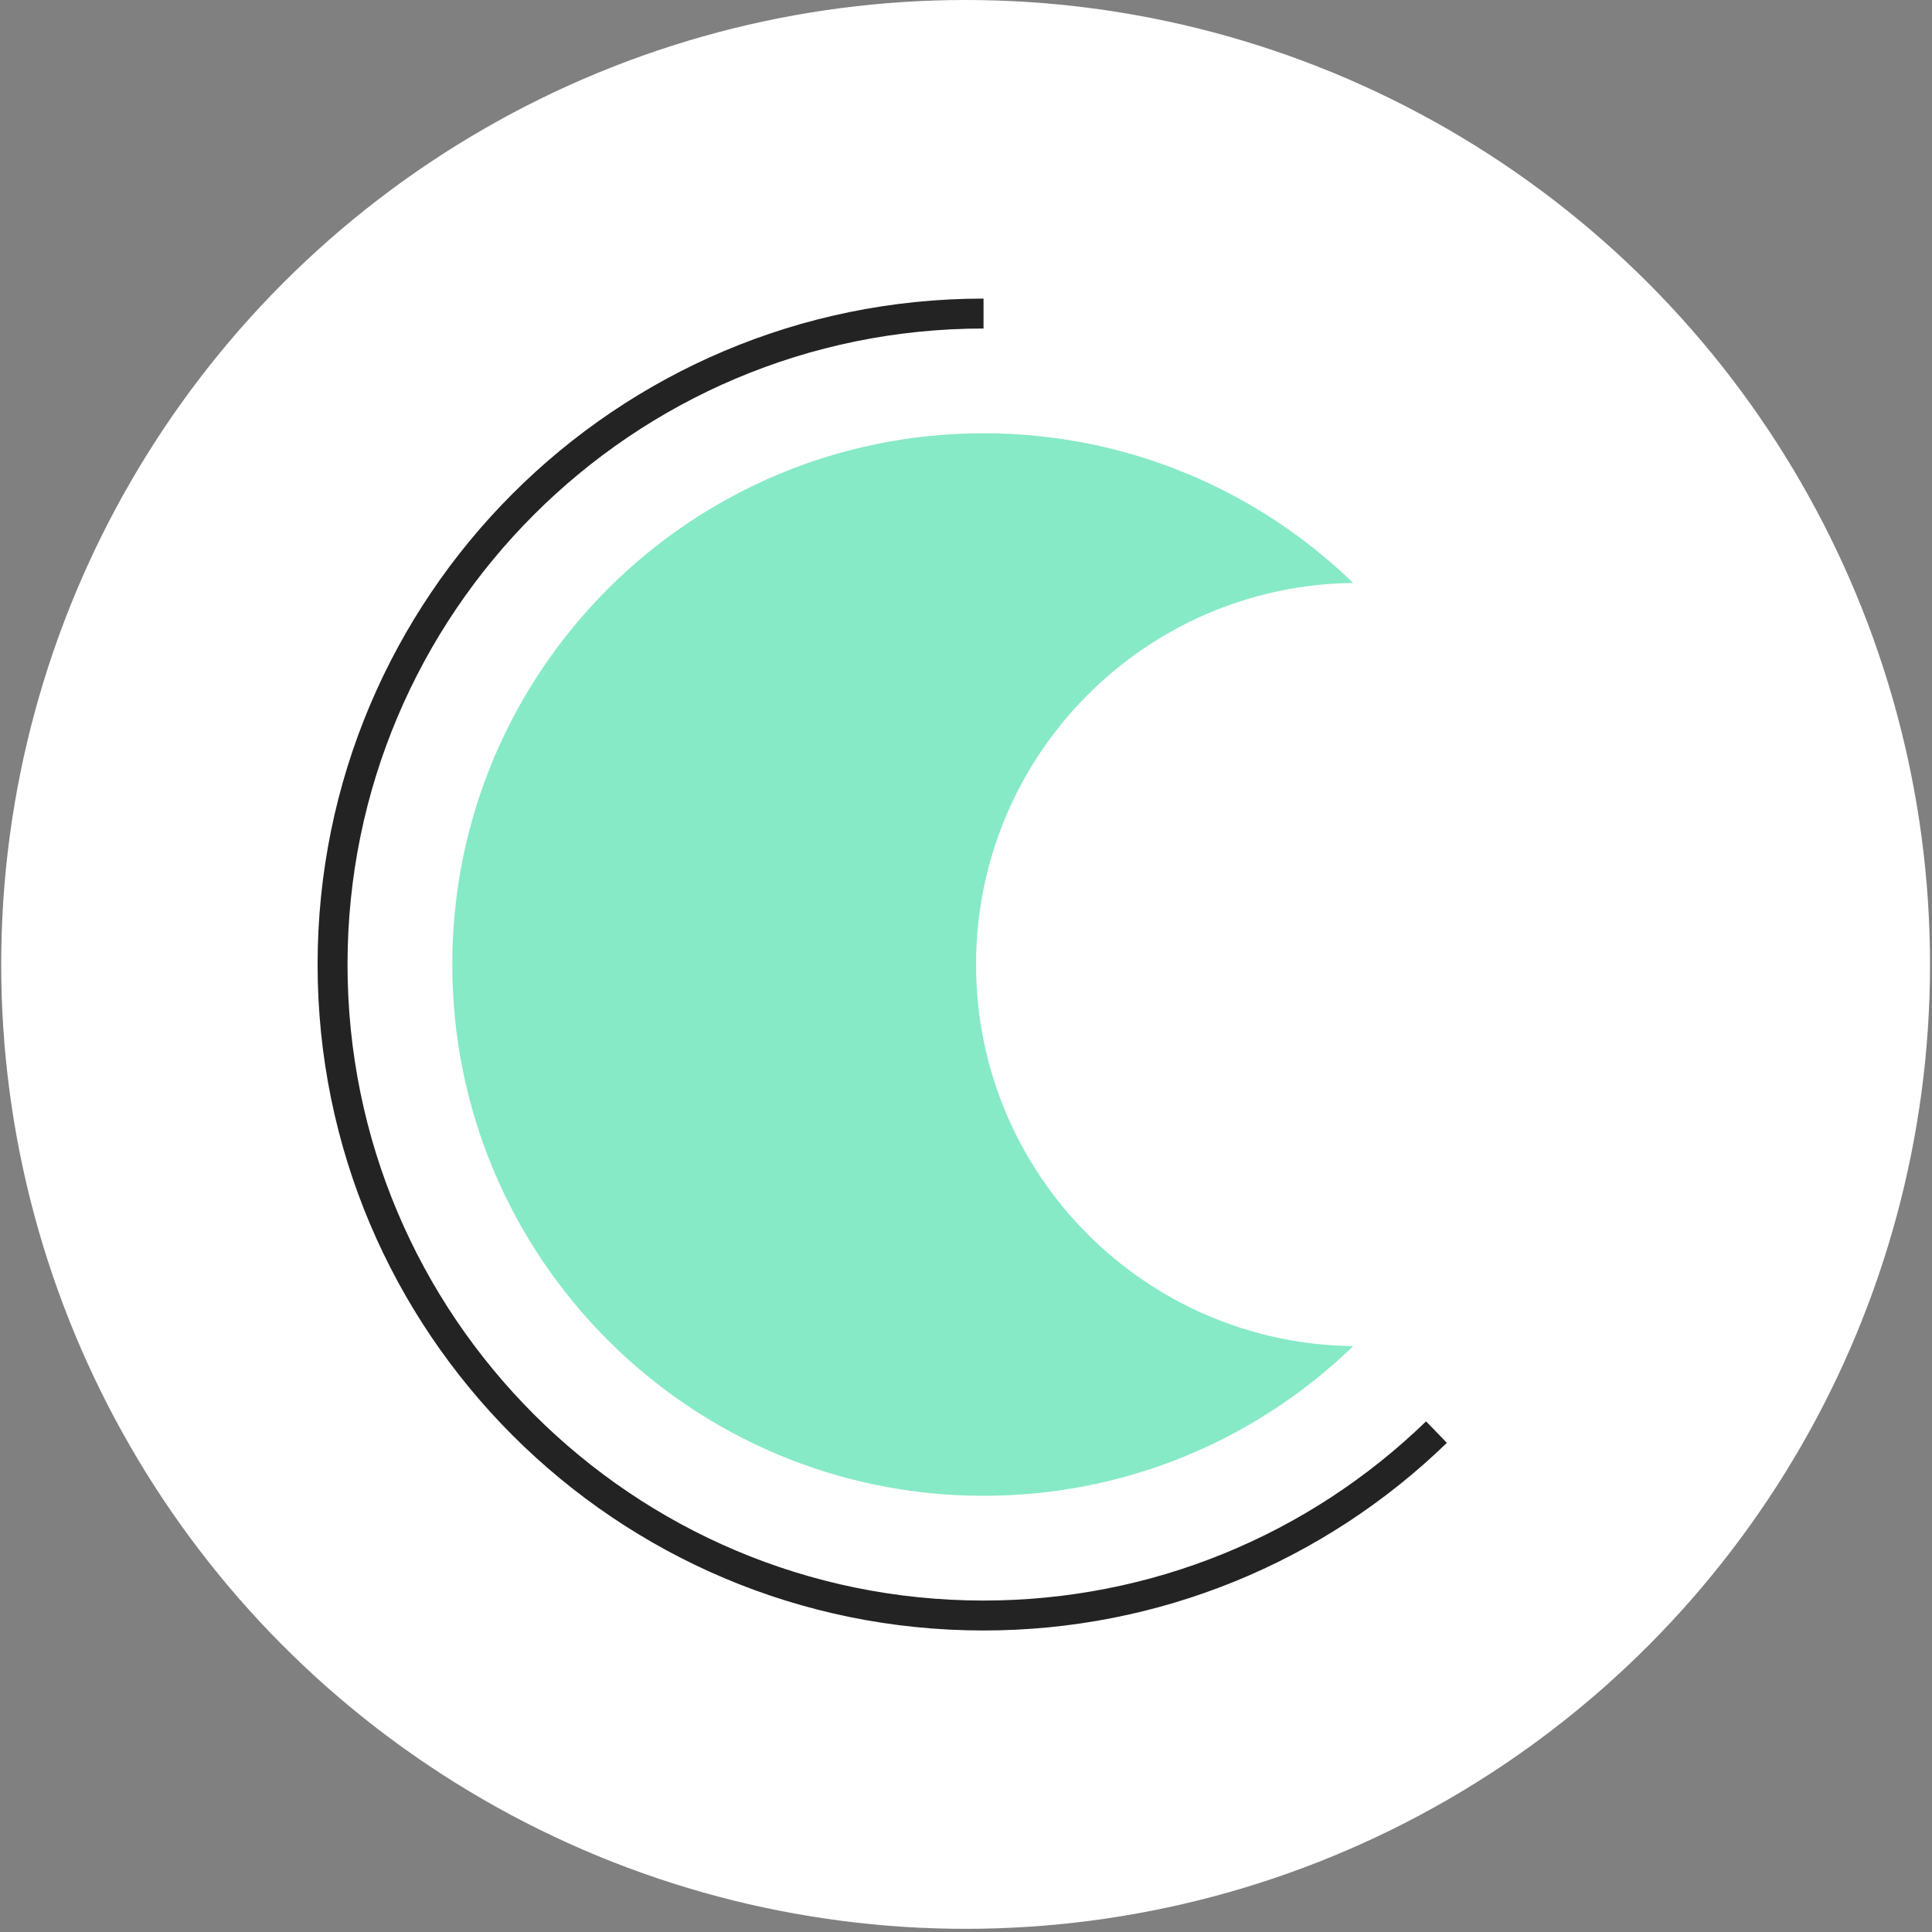
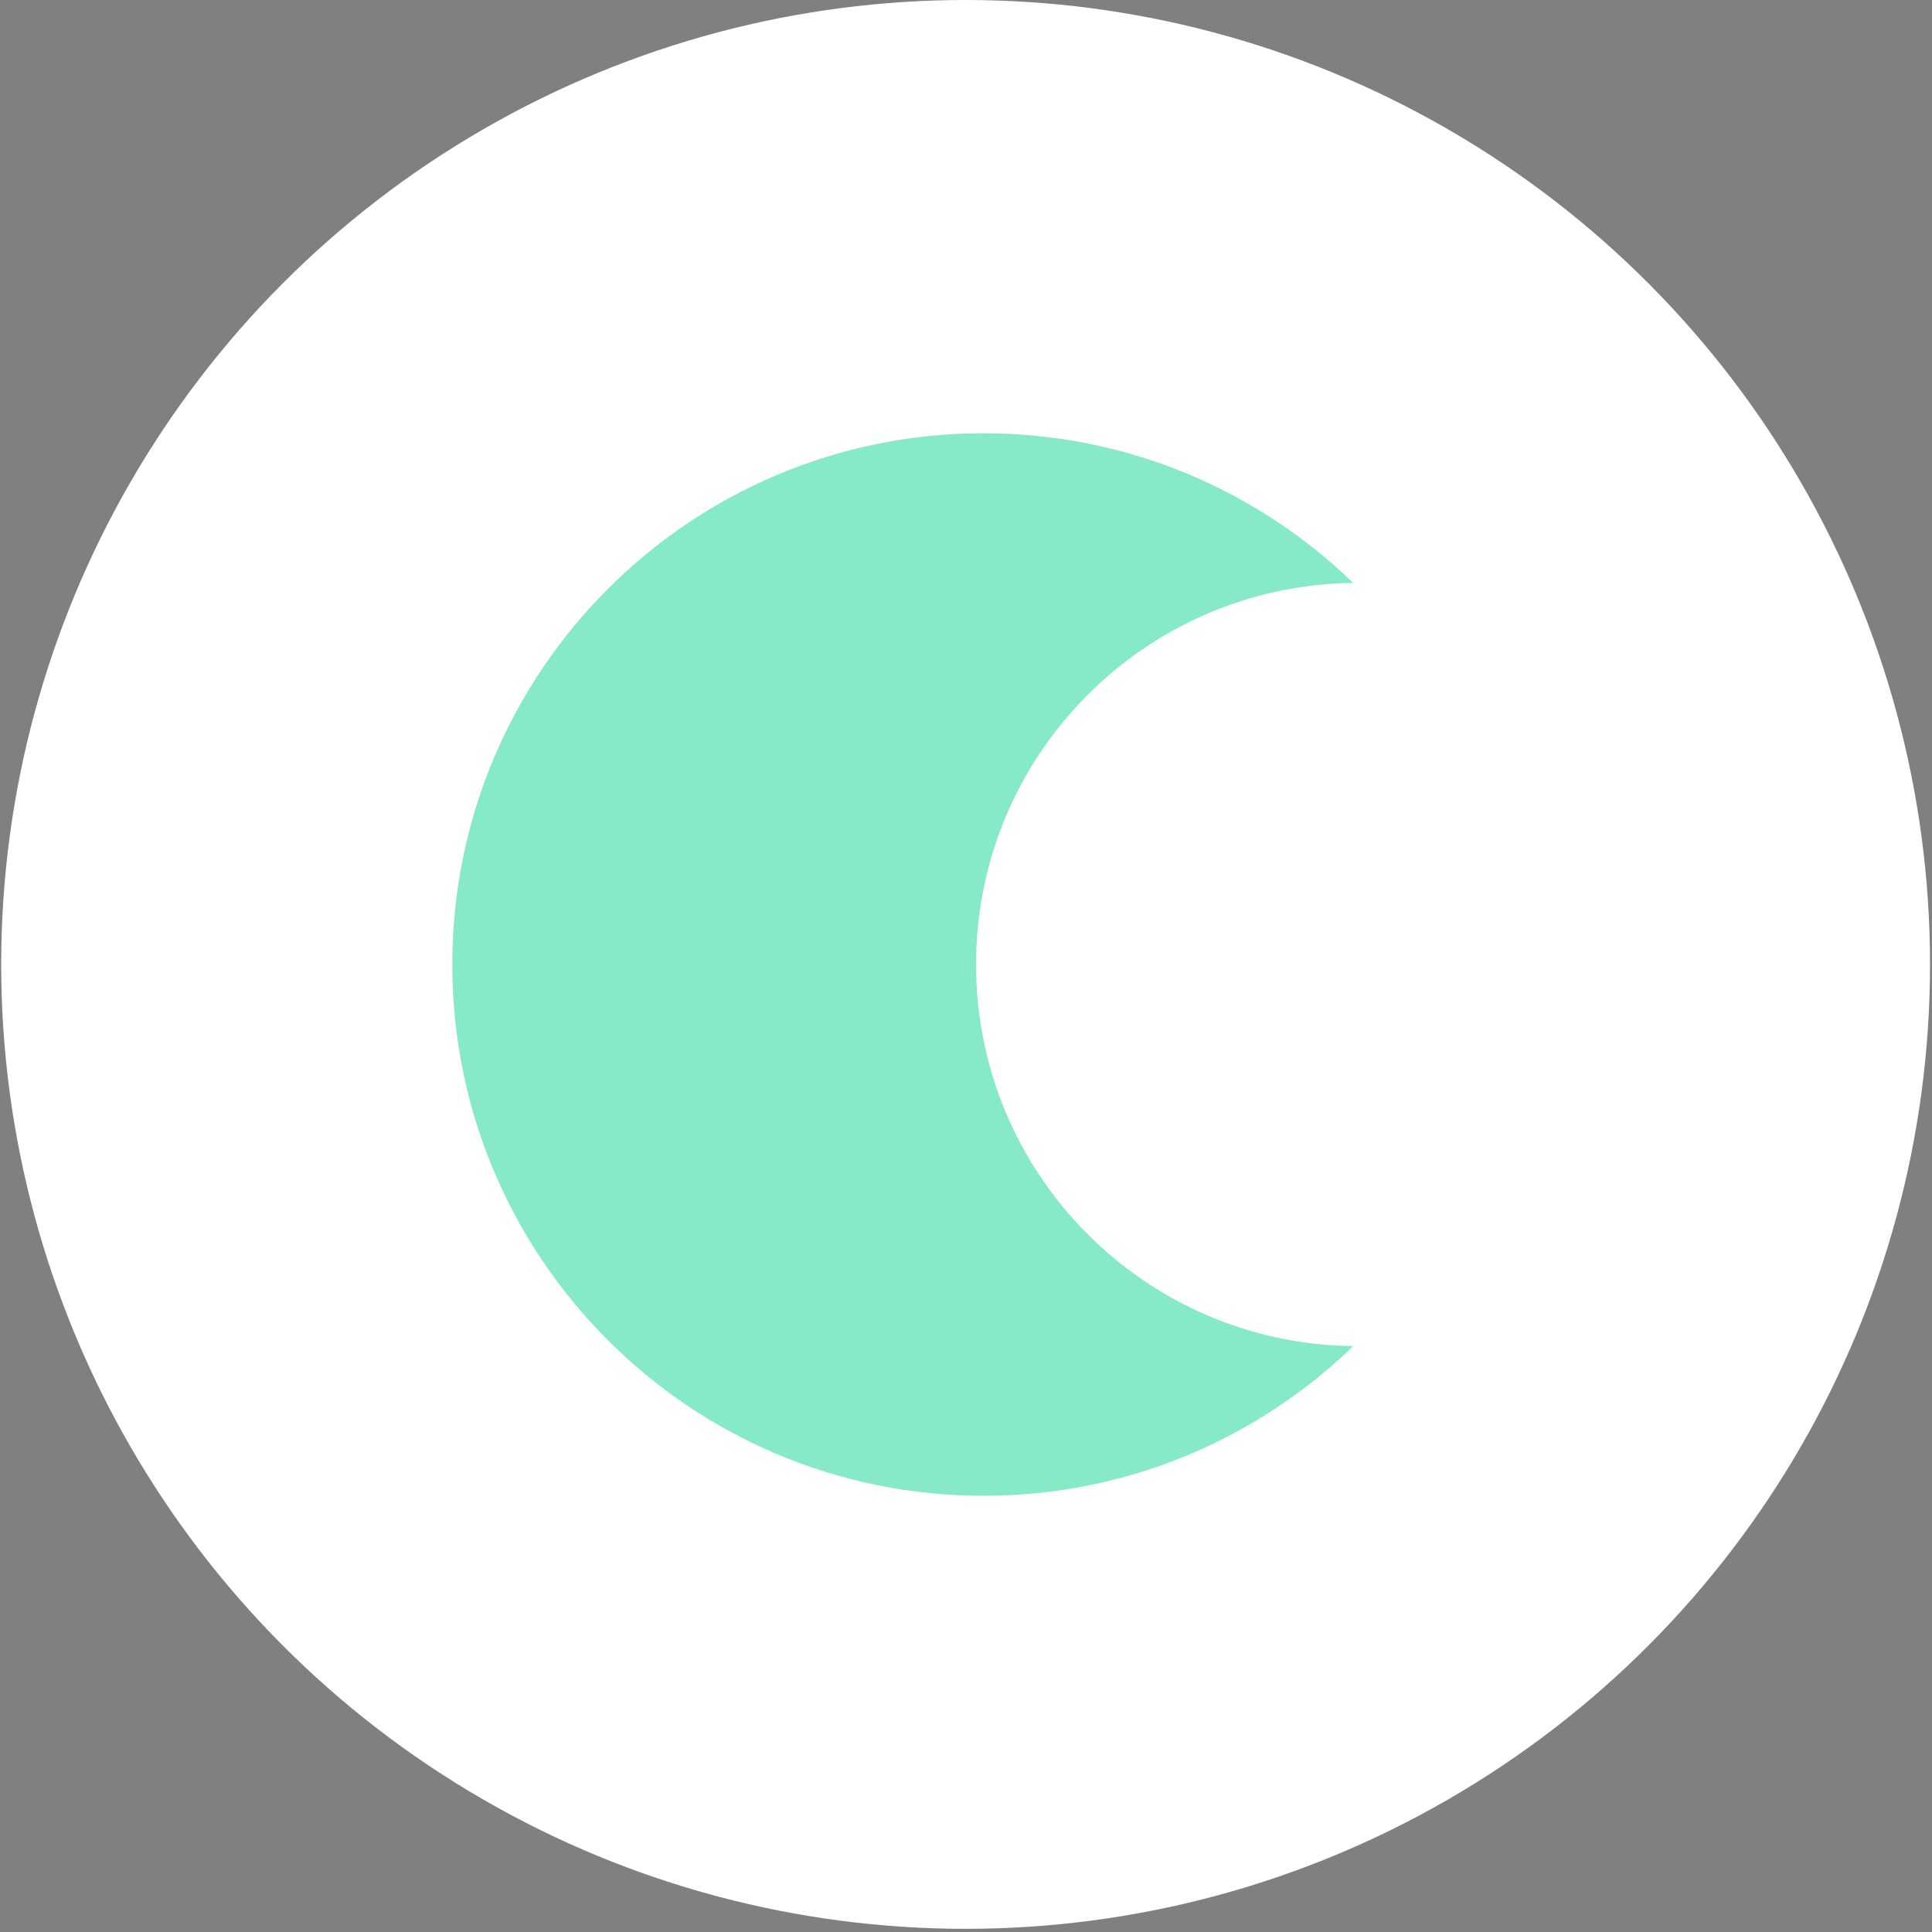
<svg xmlns="http://www.w3.org/2000/svg" width="183px" height="183px" viewBox="0 0 183 183" version="1.1">
  <rect x="0" y="0" width="183" height="183" fill="#808080" stroke="none" />
  <title>natal icon</title>
  <desc>Created with Sketch.</desc>
  <g id="Website" stroke="none" stroke-width="1" fill="none" fill-rule="evenodd">
    <g id="03A_services----natal" transform="translate(-1024, -254)">
      <g id="right" transform="translate(880, 187)">
        <g id="natal-icon" transform="translate(144, 67)">
          <circle id="Oval" fill="#FFFFFF" cx="91.463" cy="91.35" r="91.35" />
          <g id="icon" transform="translate(31.5, 29.7)">
            <path d="M61.661,0 C27.607,0 1.98241431e-13,27.607 1.98241431e-13,61.661 C1.98241431e-13,95.716 27.607,123.323 61.661,123.323 C77.886,123.323 93.145,117.014 104.564,105.949 L47.641,97.808 L31.988,61.661 L54.219,25.515 L61.661,0 Z" id="Path" fill="#FFFFFF" />
            <path d="M96.674,25.517 C76.906,25.745 60.953,41.84 60.953,61.661 C60.953,81.482 76.906,97.577 96.674,97.805 C87.616,106.581 75.269,111.983 61.661,111.983 C33.87,111.983 11.34,89.453 11.34,61.661 C11.34,33.87 33.87,11.34 61.661,11.34 C75.269,11.34 87.616,16.742 96.674,25.517 Z" id="Oval-2" fill="#86EAC6" />
-             <path d="M61.661,0 C27.607,0 1.98241431e-13,27.607 1.98241431e-13,61.661 C1.98241431e-13,95.716 27.607,123.323 61.661,123.323 C77.886,123.323 93.145,117.014 104.564,105.949" id="Path-Copy" stroke="#232323" stroke-width="2.835" />
          </g>
        </g>
      </g>
    </g>
  </g>
</svg>